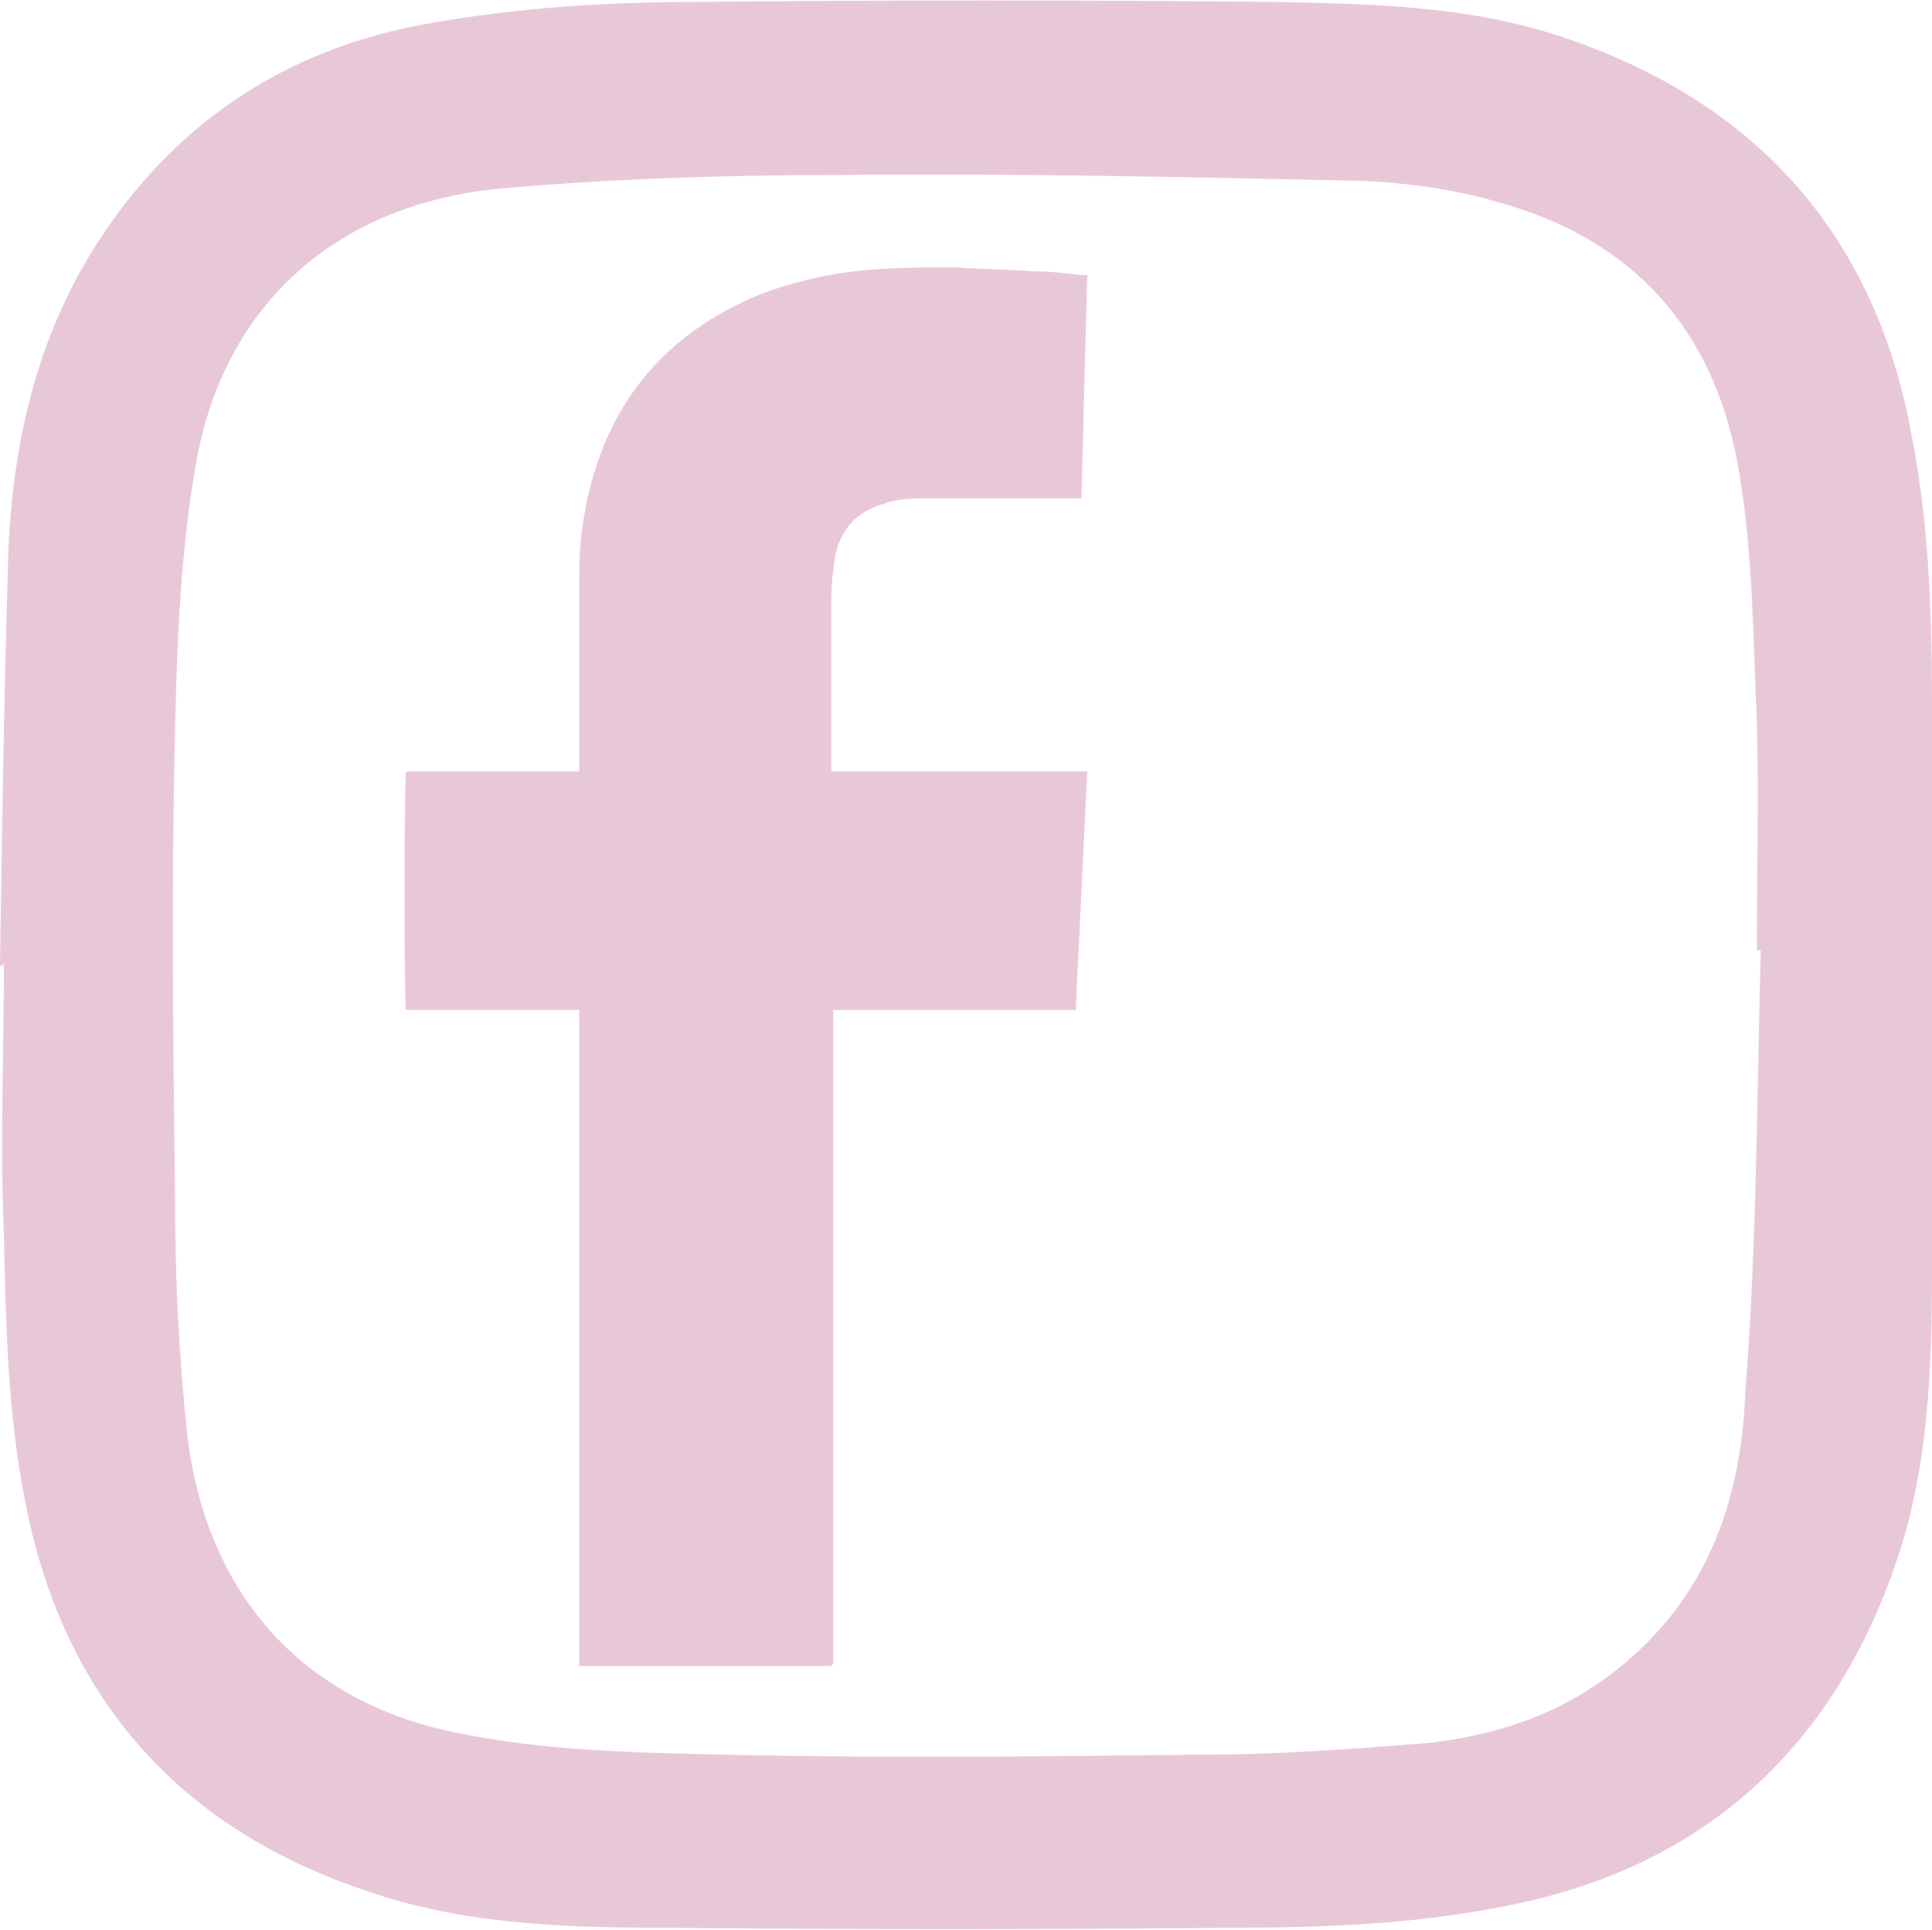
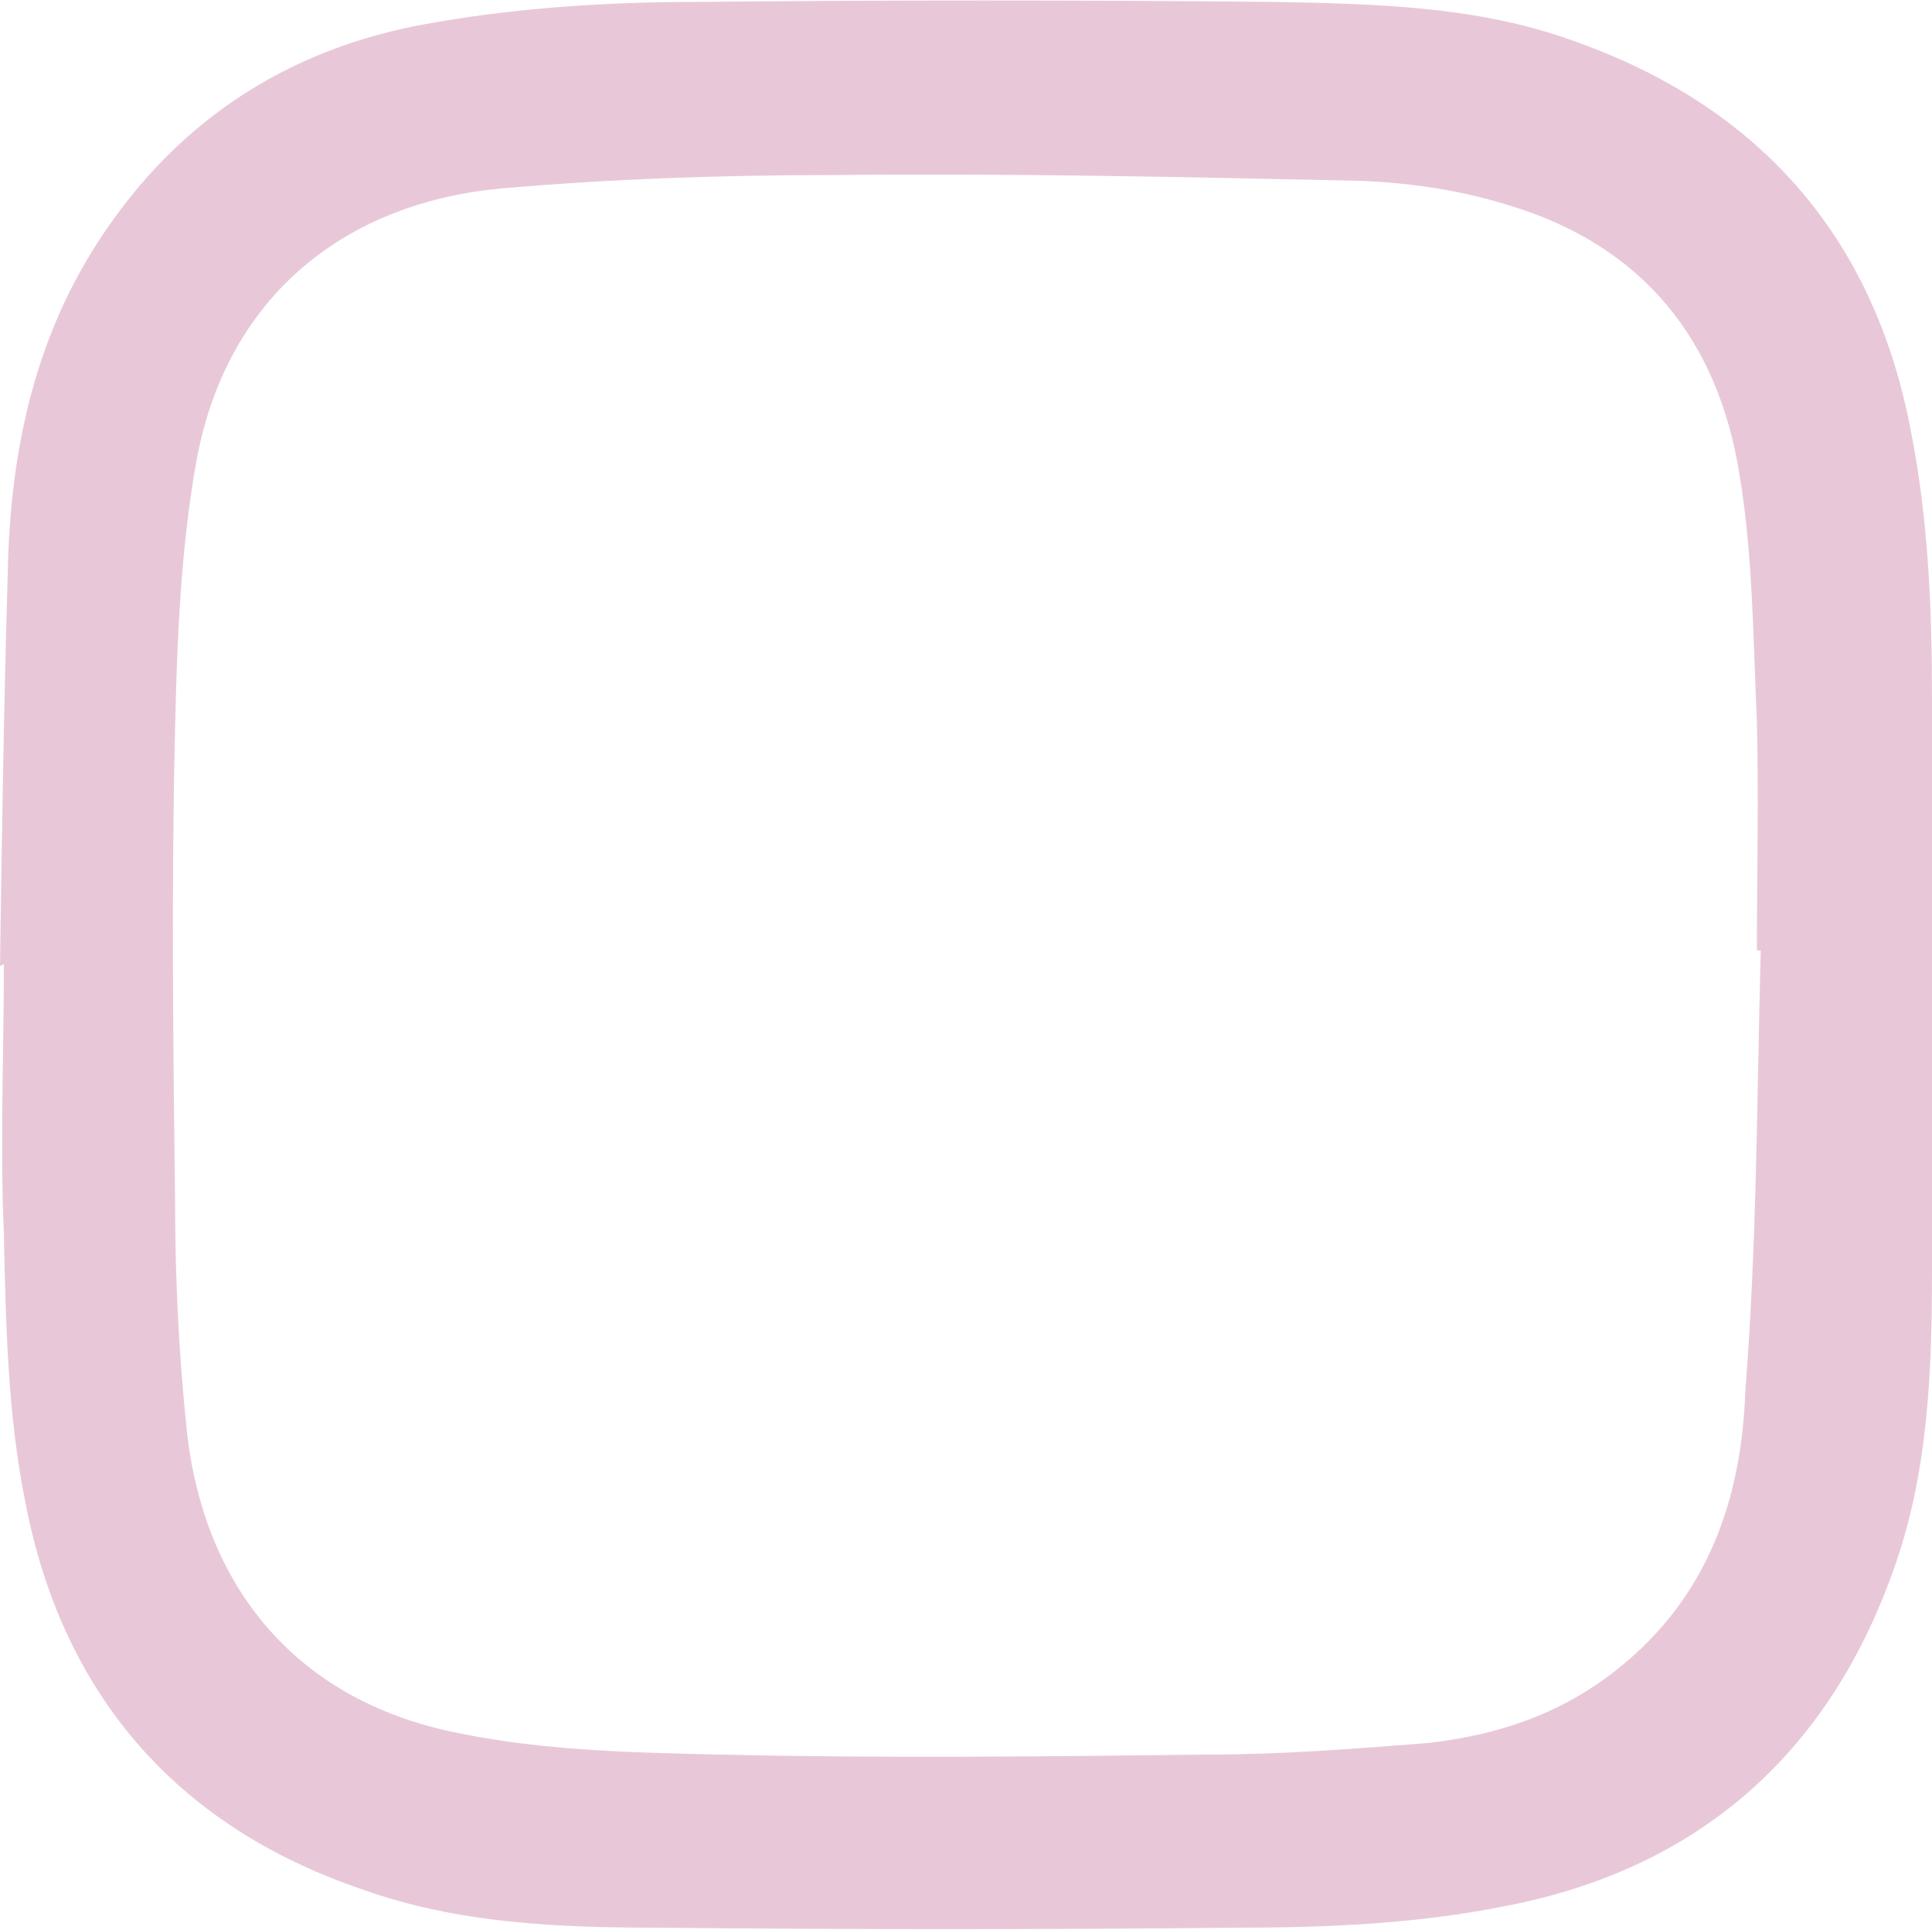
<svg xmlns="http://www.w3.org/2000/svg" version="1.1" id="Layer_1" x="0px" y="0px" viewBox="0 0 100.4 100.3" style="enable-background:new 0 0 100.4 100.3;" xml:space="preserve">
  <style type="text/css">
	.st0{fill:#E8C8D8;}
</style>
  <path class="st0" d="M91.5,49.4c-0.1,0-0.1,0-0.2,0c0-4,0.1-7.9,0-11.9c-0.2-4.3-0.2-8.6-0.9-12.8c-1.1-7-5-11.9-11.9-14  c-2.5-0.8-5.2-1.2-7.8-1.3c-9.1-0.2-18.3-0.4-27.5-0.3c-5.7,0-11.5,0.2-17.2,0.7c-8.4,0.8-14.3,5.9-15.8,14.2  c-0.8,4.5-1,9.2-1.1,13.8c-0.2,8.3-0.1,16.6,0,24.8c0,3.9,0.2,7.8,0.6,11.7c0.9,8.4,5.9,14.2,14.2,15.8c4.4,0.9,9,1,13.5,1.1  c8.5,0.2,16.9,0.1,25.4,0c3.8,0,7.6-0.3,11.4-0.6c3.6-0.4,6.9-1.5,9.8-3.8c4.7-3.7,6.5-8.8,6.7-14.5C91.3,64.7,91.3,57,91.5,49.4   M0,50.2c0.1-6.8,0.2-13.6,0.4-20.3C0.5,24,1.6,18.3,4.7,13.2c4.1-6.7,10.1-10.7,17.7-12c4.5-0.8,9.2-1.1,13.8-1.1  c10-0.1,20-0.1,30,0c5.2,0.1,10.5,0.2,15.5,2c9.7,3.4,15.7,10.2,17.6,20.3c0.9,4.5,1.1,9.2,1.1,13.9c0.1,9.9,0.1,19.9,0,29.8  c0,5.2-0.2,10.5-2,15.5C95,91.2,88.2,97.2,78.1,99.1c-4.5,0.9-9.2,1.1-13.9,1.1c-10,0.1-19.9,0.1-29.9,0c-5.2,0-10.5-0.2-15.5-2  C9.1,94.9,3.2,88,1.3,78c-0.9-4.5-1-9.2-1.1-13.9c-0.2-4.6,0-9.3,0-14C0.1,50.2,0,50.2,0,50.2" />
-   <path class="st0" d="M83,23.4" />
  <g>
-     <path class="st0" d="M43.2,86.6H30.1V52.5c-1,0-2,0-3,0c-1,0-2,0-3,0s-2,0-3,0c-0.1-0.2-0.1-11.8,0-12.4c0,0,0,0,0,0c0,0,0,0,0,0   s0,0,0,0c0,0,0.1,0,0.1,0c2.9,0,5.8,0,8.8,0c0,0,0,0,0.1,0c0-0.1,0-0.2,0-0.3c0-3.1,0-6.1,0-9.2c0-0.9,0-1.8,0.1-2.7   c0.7-6,3.7-10.3,9.3-12.6c1.6-0.6,3.2-1,4.9-1.2c1.8-0.2,3.5-0.2,5.3-0.2c1.3,0.1,2.7,0.1,4,0.2c0.8,0,1.7,0.1,2.5,0.2   c0.1,0,0.1,0,0.3,0c-0.1,3.9-0.2,7.7-0.3,11.6c-0.1,0-0.3,0-0.4,0c-2.5,0-5,0-7.5,0c-0.7,0-1.4,0-2.1,0.2c-0.1,0-0.2,0.1-0.3,0.1   c-1.4,0.4-2.2,1.3-2.5,2.7c-0.1,0.7-0.2,1.5-0.2,2.2c0,2.9,0,5.8,0,8.7c0,0.1,0,0.2,0,0.3h13.3c-0.2,4.2-0.4,8.3-0.6,12.4H43.3   c0,0,0,0,0,0c0,0,0,0,0,0c0,0,0,0,0,0c0,0,0,0,0,0c0,0,0,0,0,0.1c0,0,0,0,0,0c0,0,0,0,0,0c0,0,0,0.1,0,0.1c0,11.2,0,22.4,0,33.6   c0,0,0,0,0,0c0,0,0,0,0,0.1C43.3,86.5,43.3,86.5,43.2,86.6C43.3,86.5,43.3,86.5,43.2,86.6C43.3,86.5,43.2,86.5,43.2,86.6" />
-   </g>
+     </g>
</svg>